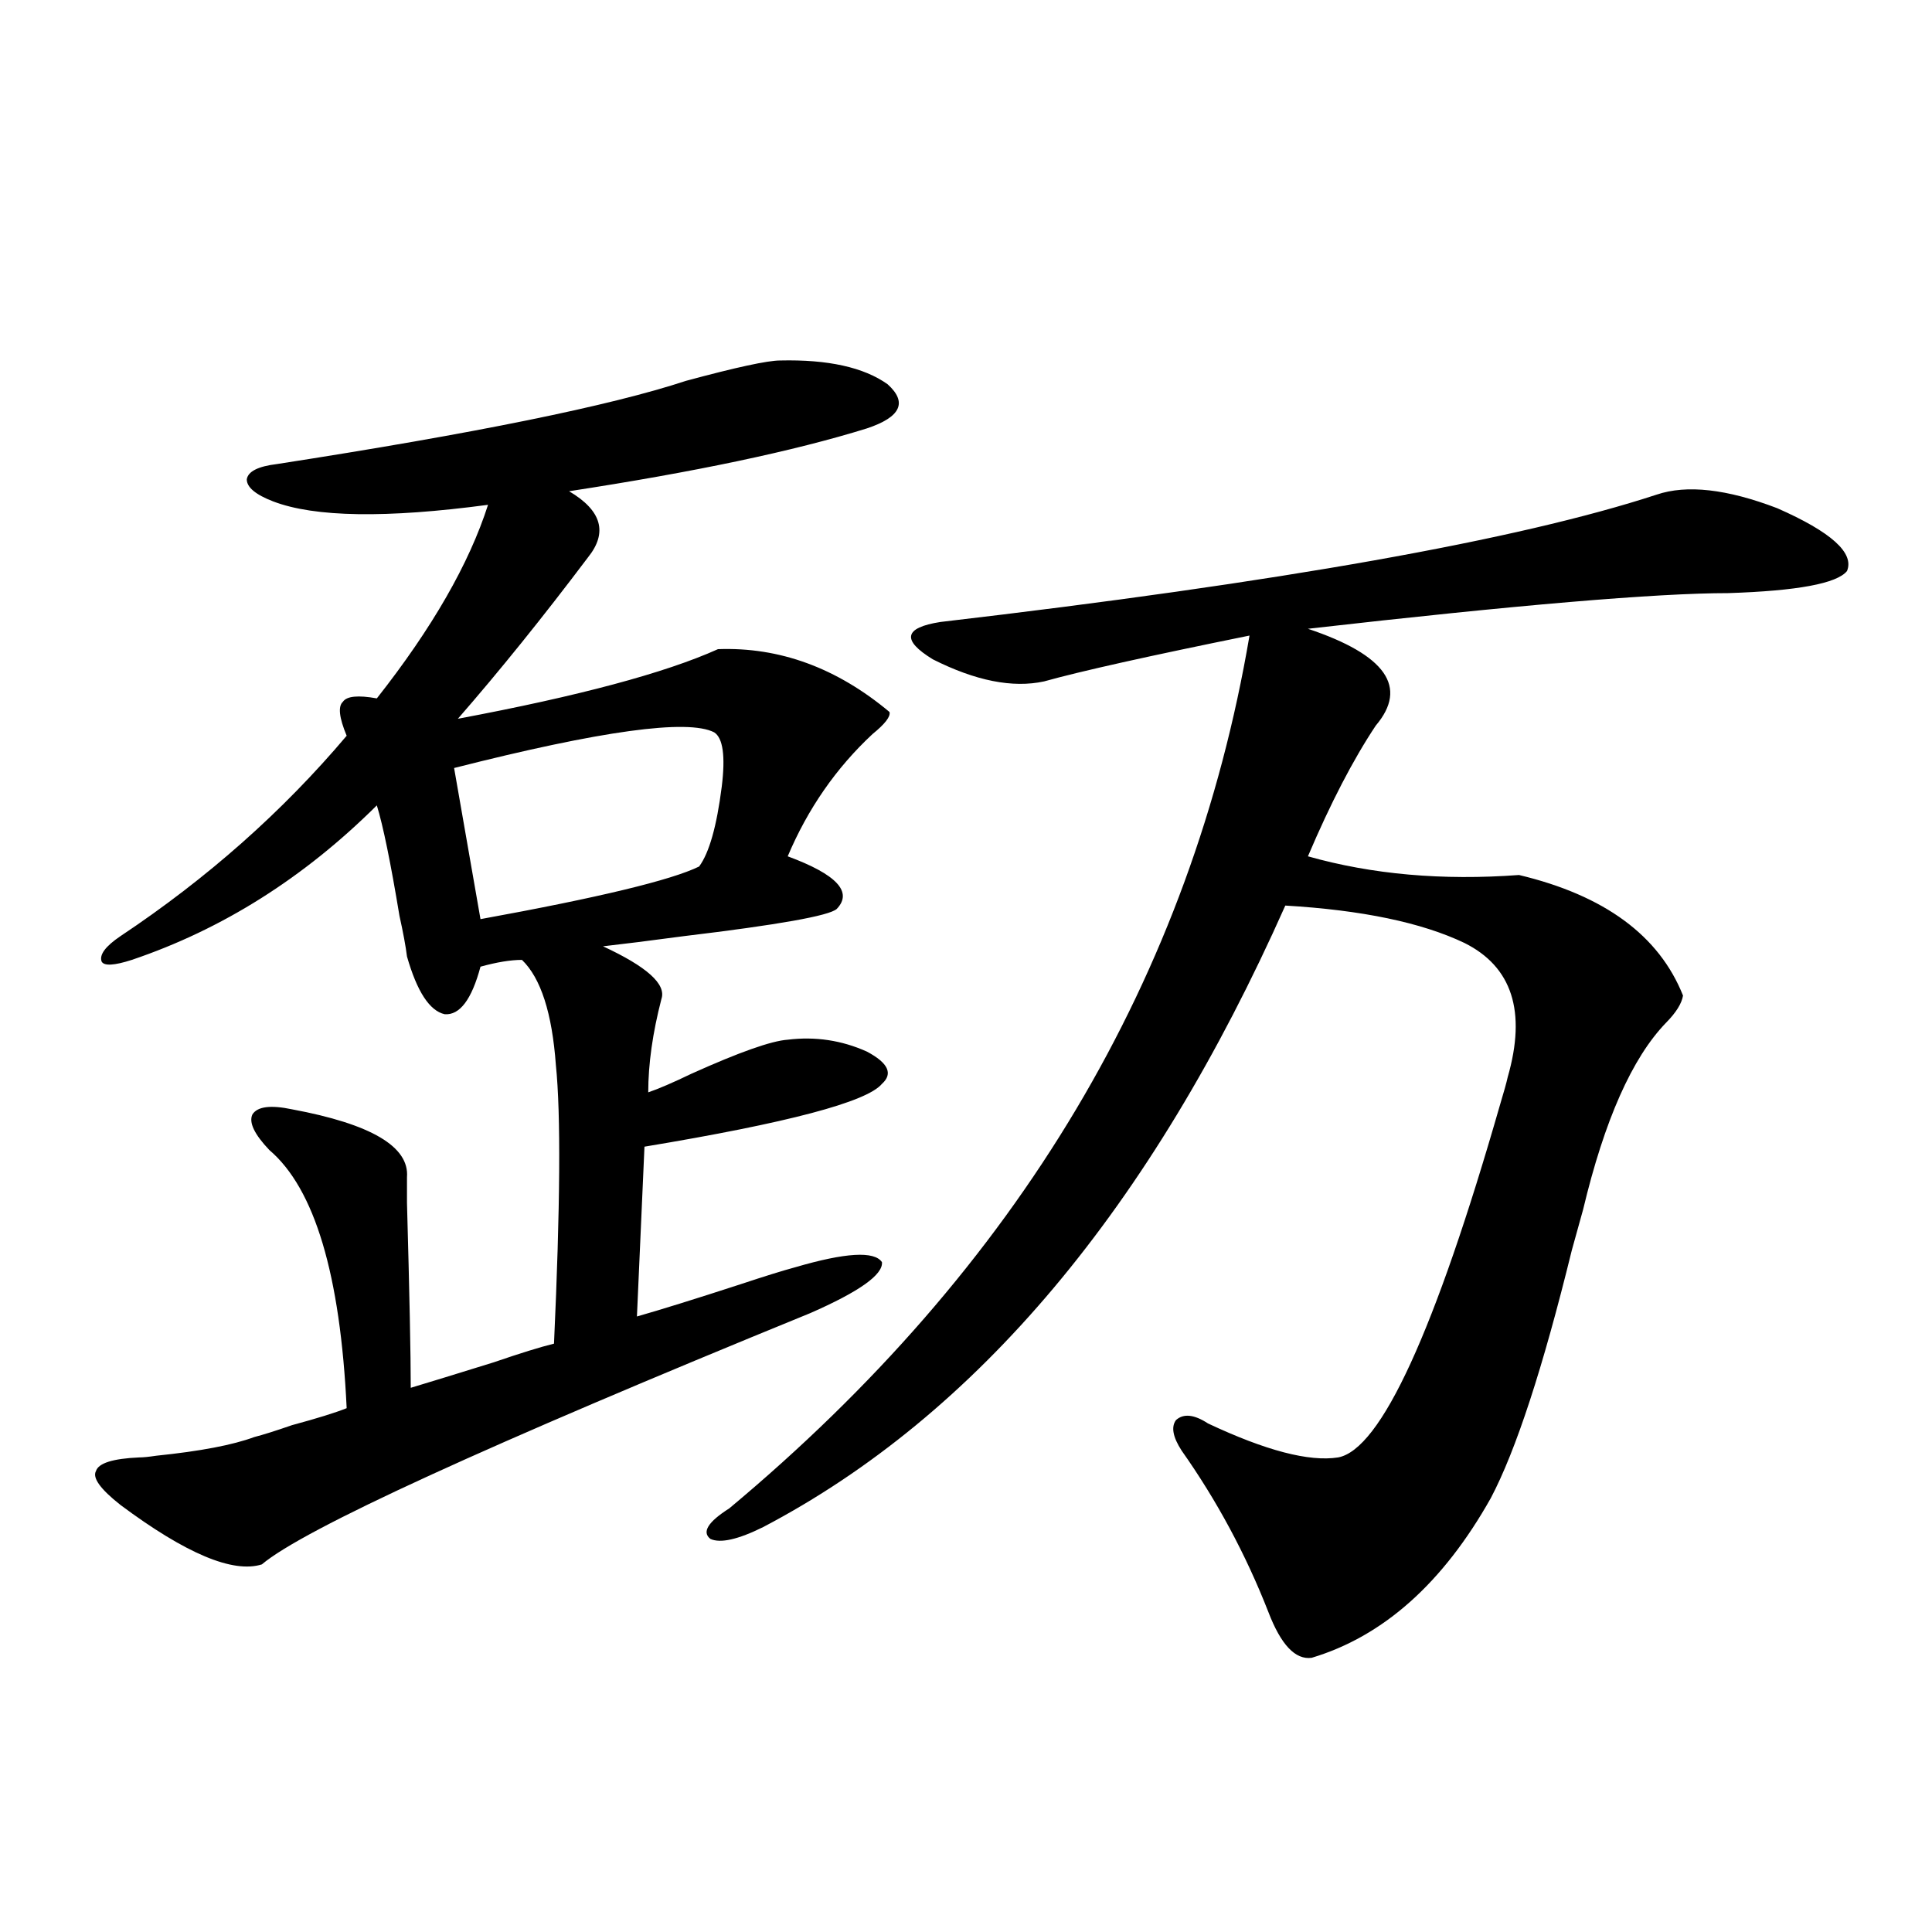
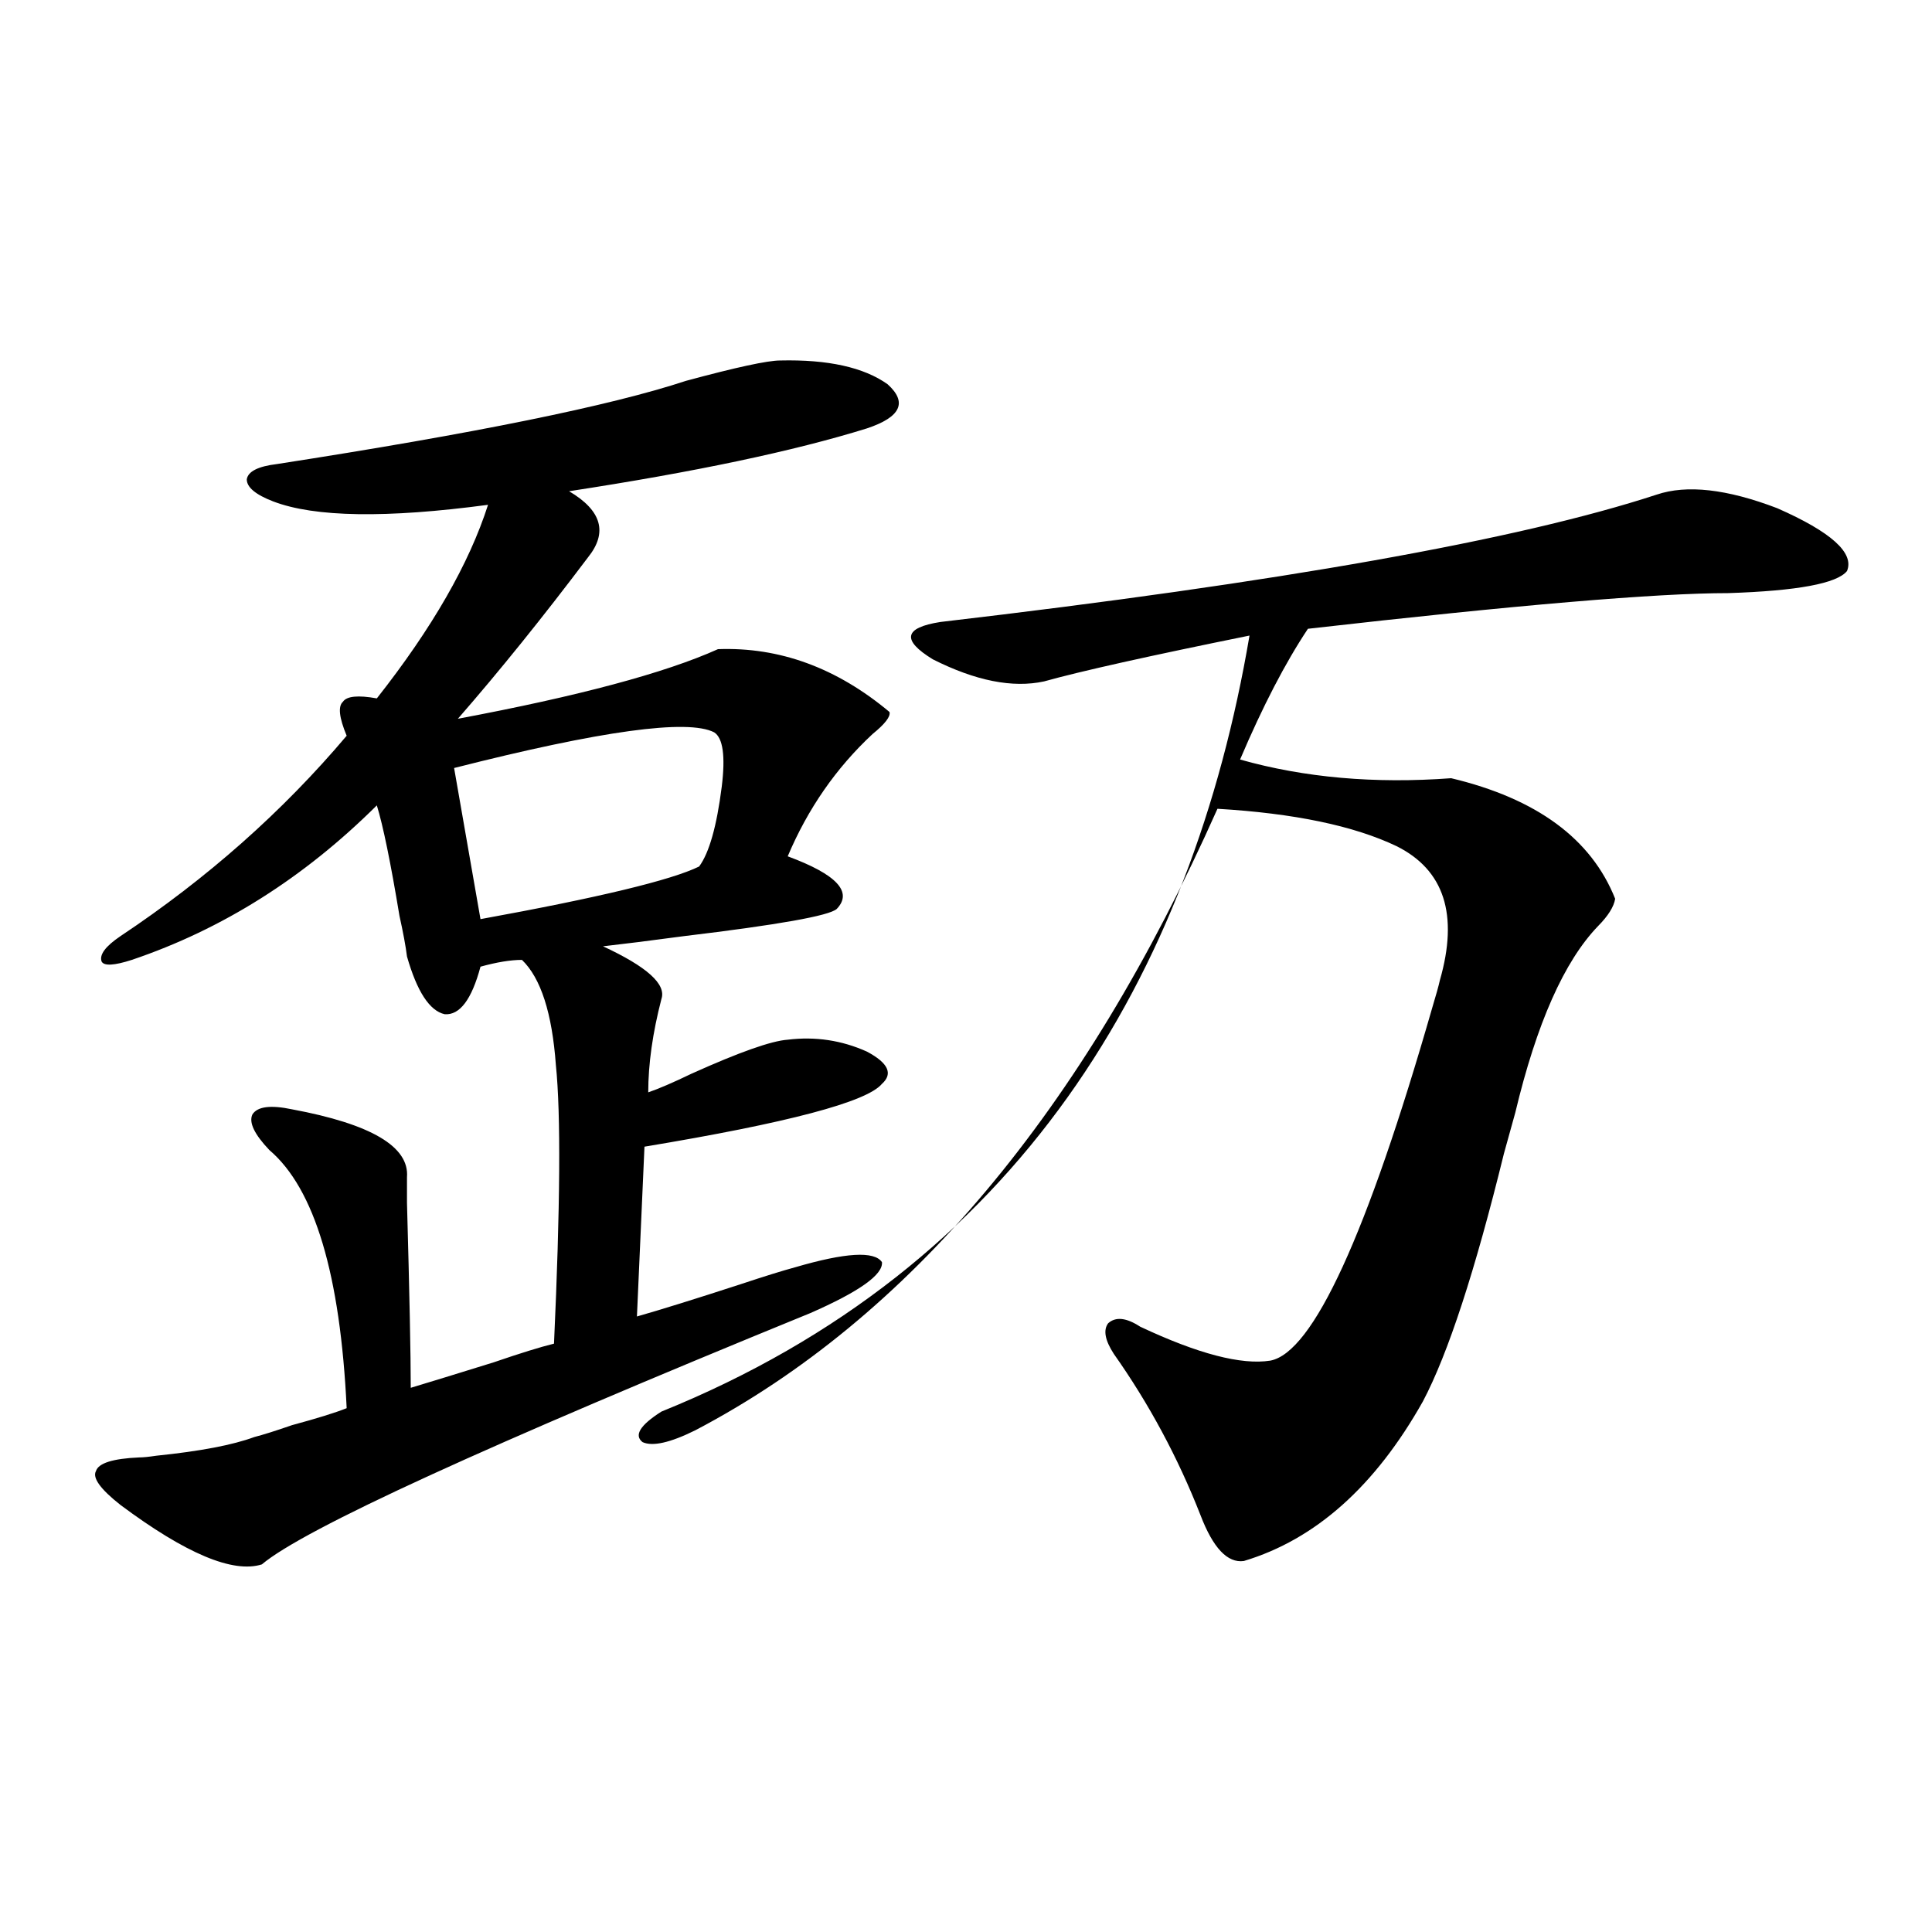
<svg xmlns="http://www.w3.org/2000/svg" version="1.1" id="图层_1" x="0px" y="0px" width="1000px" height="1000px" viewBox="0 0 1000 1000" enable-background="new 0 0 1000 1000" xml:space="preserve">
-   <path d="M403.819,186.586c24.71-0.577,43.246,3.516,55.608,12.305c10.396,9.38,6.829,17.001-10.731,22.852  c-37.728,11.728-89.113,22.563-154.143,32.52c16.905,9.97,20.152,21.396,9.756,34.277c-23.414,31.063-45.853,58.887-67.315,83.496  c62.438-11.714,107.314-23.73,134.631-36.035c31.859-1.167,61.462,9.668,88.778,32.52c0.641,2.349-2.286,6.152-8.78,11.426  c-18.871,17.578-33.505,38.672-43.901,63.281c25.365,9.38,33.811,18.457,25.365,27.246c-3.902,3.516-30.243,8.212-79.022,14.063  c-17.561,2.349-31.554,4.106-41.95,5.273c22.759,10.547,32.835,19.638,30.243,27.246c-4.558,17.578-6.829,33.7-6.829,48.34  c5.198-1.758,12.683-4.972,22.438-9.668c24.71-11.124,41.295-16.987,49.755-17.578c14.299-1.758,27.957,0.302,40.975,6.152  c11.052,5.864,13.658,11.426,7.805,16.699c-7.805,9.38-48.779,20.215-122.924,32.52l-3.902,87.891  c12.348-3.516,30.243-9.077,53.657-16.699c12.348-4.093,21.783-7.031,28.292-8.789c26.006-7.608,40.975-8.487,44.877-2.637  c0.641,6.454-11.707,15.243-37.072,26.367C251.628,748.207,156.996,791.575,135.533,809.73  c-14.969,4.696-39.358-5.562-73.169-30.762c-10.411-8.198-14.634-14.063-12.683-17.578c1.296-4.093,8.78-6.44,22.438-7.031  c1.951,0,4.878-0.288,8.78-0.879c22.759-2.335,39.664-5.562,50.73-9.668c4.543-1.167,11.052-3.214,19.512-6.152  c13.003-3.516,22.438-6.44,28.292-8.789c-3.262-69.132-16.585-113.667-39.999-133.594c-7.805-8.198-10.731-14.351-8.78-18.457  c2.592-4.093,9.421-4.972,20.487-2.637c40.975,7.622,60.807,19.336,59.511,35.156c0,0.591,0,4.985,0,13.184  c1.296,46.884,1.951,78.813,1.951,95.801c9.756-2.925,24.055-7.319,42.926-13.184c13.658-4.683,24.055-7.91,31.219-9.668  c3.247-70.89,3.567-118.94,0.976-144.141c-1.951-26.944-7.805-45.112-17.561-54.492c-5.854,0-13.018,1.181-21.463,3.516  c-4.558,17.001-10.731,25.2-18.536,24.609c-7.805-1.758-14.313-11.714-19.512-29.883c-0.655-5.273-1.951-12.305-3.902-21.094  c-4.558-27.534-8.46-46.582-11.707-57.129c-37.728,37.505-79.998,64.16-126.826,79.98c-9.115,2.938-14.313,3.228-15.609,0.879  c-1.311-3.516,1.951-7.91,9.756-13.184c44.877-29.883,83.9-64.448,117.07-103.711c-3.902-9.366-4.558-15.229-1.951-17.578  c1.951-2.925,7.805-3.516,17.561-1.758c28.612-36.323,47.804-69.722,57.56-100.195c-52.682,7.031-89.754,6.454-111.217-1.758  c-9.115-3.516-13.658-7.319-13.658-11.426c0.641-4.093,5.854-6.729,15.609-7.91c102.102-15.82,172.679-30.171,211.702-43.066  C381.046,190.102,397.311,186.586,403.819,186.586z M369.674,379.066c-13.658-7.031-58.535-0.879-134.631,18.457l13.658,78.223  c61.127-11.124,98.854-20.215,113.168-27.246c5.198-7.031,9.101-20.792,11.707-41.309  C375.527,391.371,374.217,382.005,369.674,379.066z M857.467,256.02c15.609-5.273,36.417-2.925,62.438,7.031  c27.957,12.305,39.999,23.153,36.097,32.52c-5.213,6.454-25.7,10.259-61.462,11.426c-37.072,0-109.601,6.152-217.556,18.457  c40.319,13.485,52.026,30.185,35.121,50.098c-11.707,17.578-23.414,40.142-35.121,67.676c33.17,9.38,69.587,12.606,109.266,9.668  c44.222,10.547,72.514,31.353,84.876,62.402c-0.655,4.106-3.582,8.789-8.78,14.063c-17.561,18.169-31.874,50.399-42.926,96.68  c-1.311,4.696-3.262,11.728-5.854,21.094c-14.969,60.946-28.947,103.711-41.95,128.32c-24.725,43.945-55.608,71.479-92.681,82.617  c-8.46,1.167-15.944-6.743-22.438-23.73c-11.707-29.883-26.676-57.706-44.877-83.496c-4.558-7.031-5.533-12.305-2.927-15.82  c3.902-3.516,9.421-2.925,16.585,1.758c29.908,14.063,52.347,19.927,67.315,17.578c22.104-4.093,50.075-65.039,83.9-182.813  c1.951-6.44,3.247-11.124,3.902-14.063c9.756-33.976,2.271-57.129-22.438-69.434c-22.118-10.547-53.017-16.987-92.681-19.336  c-69.602,156.445-159.676,263.672-270.237,321.68c-13.018,6.454-22.118,8.501-27.316,6.152c-4.558-3.516-1.311-8.789,9.756-15.82  C527.063,655.922,616.817,505.341,646.74,328.969c-52.041,10.547-87.482,18.457-106.339,23.73  c-16.265,3.516-35.456-0.288-57.56-11.426c-16.265-9.956-14.969-16.397,3.902-19.336C662.35,301.435,785.914,279.462,857.467,256.02  z" />
+   <path d="M403.819,186.586c24.71-0.577,43.246,3.516,55.608,12.305c10.396,9.38,6.829,17.001-10.731,22.852  c-37.728,11.728-89.113,22.563-154.143,32.52c16.905,9.97,20.152,21.396,9.756,34.277c-23.414,31.063-45.853,58.887-67.315,83.496  c62.438-11.714,107.314-23.73,134.631-36.035c31.859-1.167,61.462,9.668,88.778,32.52c0.641,2.349-2.286,6.152-8.78,11.426  c-18.871,17.578-33.505,38.672-43.901,63.281c25.365,9.38,33.811,18.457,25.365,27.246c-3.902,3.516-30.243,8.212-79.022,14.063  c-17.561,2.349-31.554,4.106-41.95,5.273c22.759,10.547,32.835,19.638,30.243,27.246c-4.558,17.578-6.829,33.7-6.829,48.34  c5.198-1.758,12.683-4.972,22.438-9.668c24.71-11.124,41.295-16.987,49.755-17.578c14.299-1.758,27.957,0.302,40.975,6.152  c11.052,5.864,13.658,11.426,7.805,16.699c-7.805,9.38-48.779,20.215-122.924,32.52l-3.902,87.891  c12.348-3.516,30.243-9.077,53.657-16.699c12.348-4.093,21.783-7.031,28.292-8.789c26.006-7.608,40.975-8.487,44.877-2.637  c0.641,6.454-11.707,15.243-37.072,26.367C251.628,748.207,156.996,791.575,135.533,809.73  c-14.969,4.696-39.358-5.562-73.169-30.762c-10.411-8.198-14.634-14.063-12.683-17.578c1.296-4.093,8.78-6.44,22.438-7.031  c1.951,0,4.878-0.288,8.78-0.879c22.759-2.335,39.664-5.562,50.73-9.668c4.543-1.167,11.052-3.214,19.512-6.152  c13.003-3.516,22.438-6.44,28.292-8.789c-3.262-69.132-16.585-113.667-39.999-133.594c-7.805-8.198-10.731-14.351-8.78-18.457  c2.592-4.093,9.421-4.972,20.487-2.637c40.975,7.622,60.807,19.336,59.511,35.156c0,0.591,0,4.985,0,13.184  c1.296,46.884,1.951,78.813,1.951,95.801c9.756-2.925,24.055-7.319,42.926-13.184c13.658-4.683,24.055-7.91,31.219-9.668  c3.247-70.89,3.567-118.94,0.976-144.141c-1.951-26.944-7.805-45.112-17.561-54.492c-5.854,0-13.018,1.181-21.463,3.516  c-4.558,17.001-10.731,25.2-18.536,24.609c-7.805-1.758-14.313-11.714-19.512-29.883c-0.655-5.273-1.951-12.305-3.902-21.094  c-4.558-27.534-8.46-46.582-11.707-57.129c-37.728,37.505-79.998,64.16-126.826,79.98c-9.115,2.938-14.313,3.228-15.609,0.879  c-1.311-3.516,1.951-7.91,9.756-13.184c44.877-29.883,83.9-64.448,117.07-103.711c-3.902-9.366-4.558-15.229-1.951-17.578  c1.951-2.925,7.805-3.516,17.561-1.758c28.612-36.323,47.804-69.722,57.56-100.195c-52.682,7.031-89.754,6.454-111.217-1.758  c-9.115-3.516-13.658-7.319-13.658-11.426c0.641-4.093,5.854-6.729,15.609-7.91c102.102-15.82,172.679-30.171,211.702-43.066  C381.046,190.102,397.311,186.586,403.819,186.586z M369.674,379.066c-13.658-7.031-58.535-0.879-134.631,18.457l13.658,78.223  c61.127-11.124,98.854-20.215,113.168-27.246c5.198-7.031,9.101-20.792,11.707-41.309  C375.527,391.371,374.217,382.005,369.674,379.066z M857.467,256.02c15.609-5.273,36.417-2.925,62.438,7.031  c27.957,12.305,39.999,23.153,36.097,32.52c-5.213,6.454-25.7,10.259-61.462,11.426c-37.072,0-109.601,6.152-217.556,18.457  c-11.707,17.578-23.414,40.142-35.121,67.676c33.17,9.38,69.587,12.606,109.266,9.668  c44.222,10.547,72.514,31.353,84.876,62.402c-0.655,4.106-3.582,8.789-8.78,14.063c-17.561,18.169-31.874,50.399-42.926,96.68  c-1.311,4.696-3.262,11.728-5.854,21.094c-14.969,60.946-28.947,103.711-41.95,128.32c-24.725,43.945-55.608,71.479-92.681,82.617  c-8.46,1.167-15.944-6.743-22.438-23.73c-11.707-29.883-26.676-57.706-44.877-83.496c-4.558-7.031-5.533-12.305-2.927-15.82  c3.902-3.516,9.421-2.925,16.585,1.758c29.908,14.063,52.347,19.927,67.315,17.578c22.104-4.093,50.075-65.039,83.9-182.813  c1.951-6.44,3.247-11.124,3.902-14.063c9.756-33.976,2.271-57.129-22.438-69.434c-22.118-10.547-53.017-16.987-92.681-19.336  c-69.602,156.445-159.676,263.672-270.237,321.68c-13.018,6.454-22.118,8.501-27.316,6.152c-4.558-3.516-1.311-8.789,9.756-15.82  C527.063,655.922,616.817,505.341,646.74,328.969c-52.041,10.547-87.482,18.457-106.339,23.73  c-16.265,3.516-35.456-0.288-57.56-11.426c-16.265-9.956-14.969-16.397,3.902-19.336C662.35,301.435,785.914,279.462,857.467,256.02  z" />
</svg>